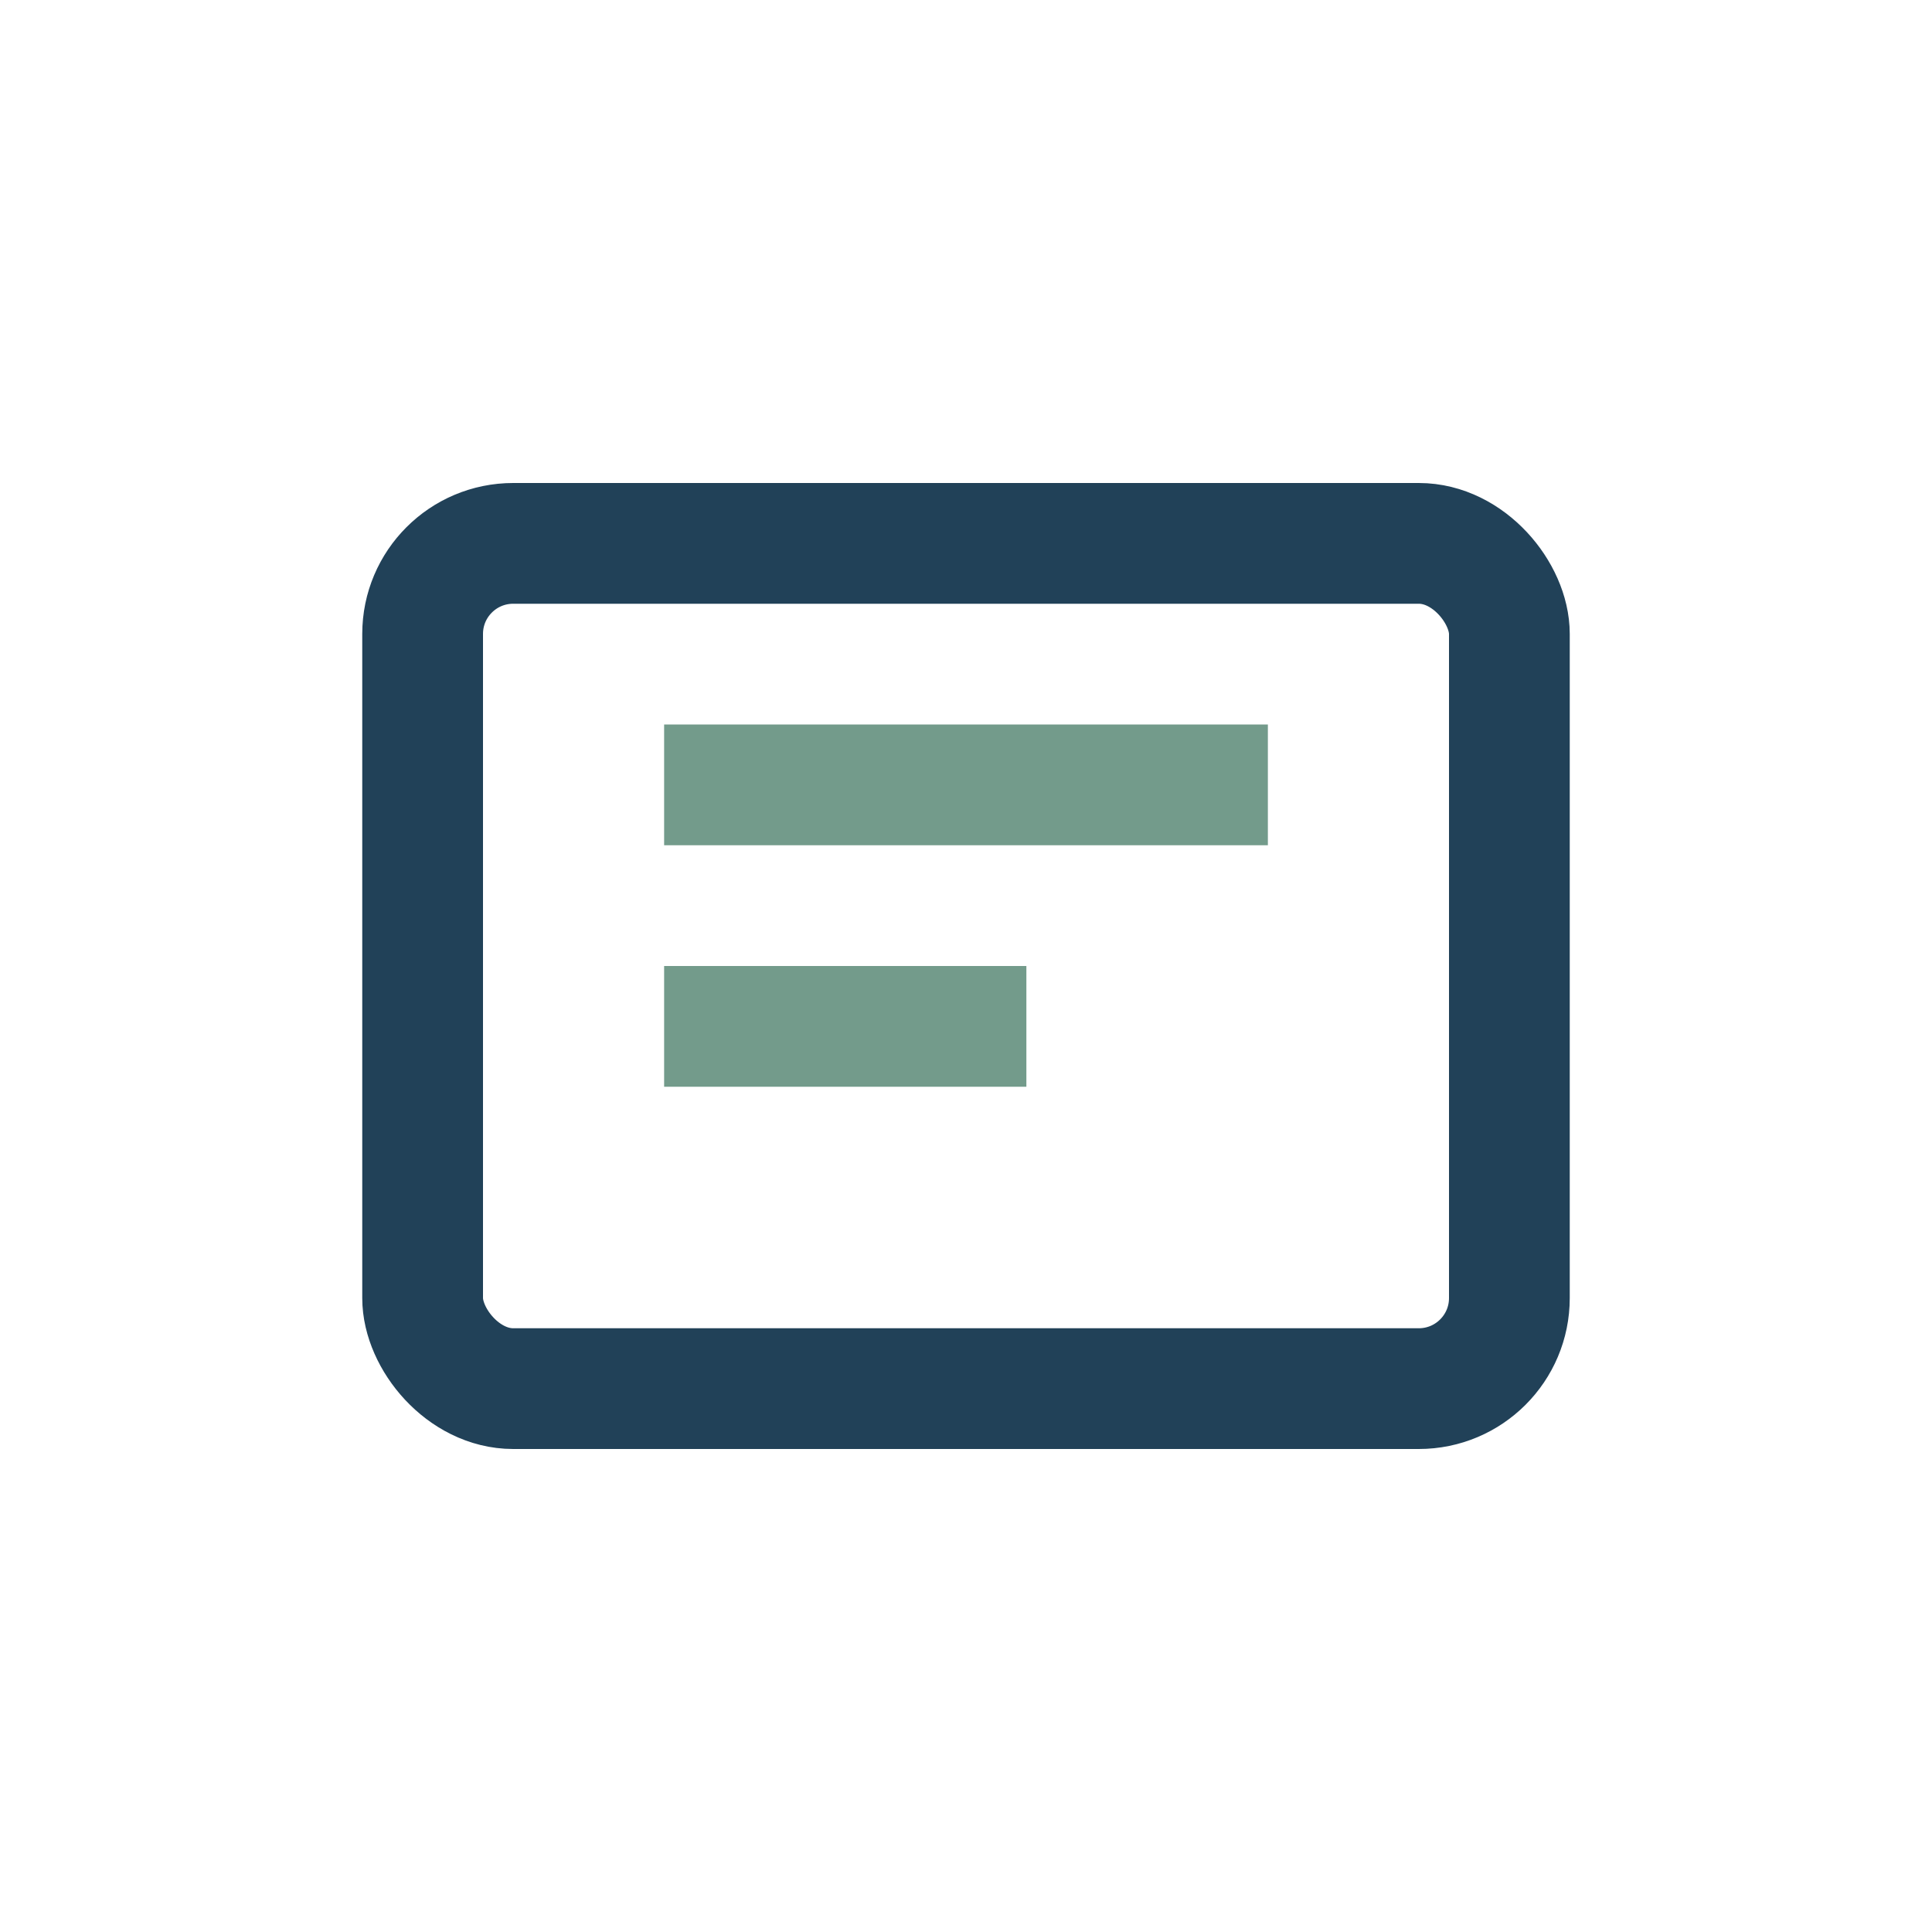
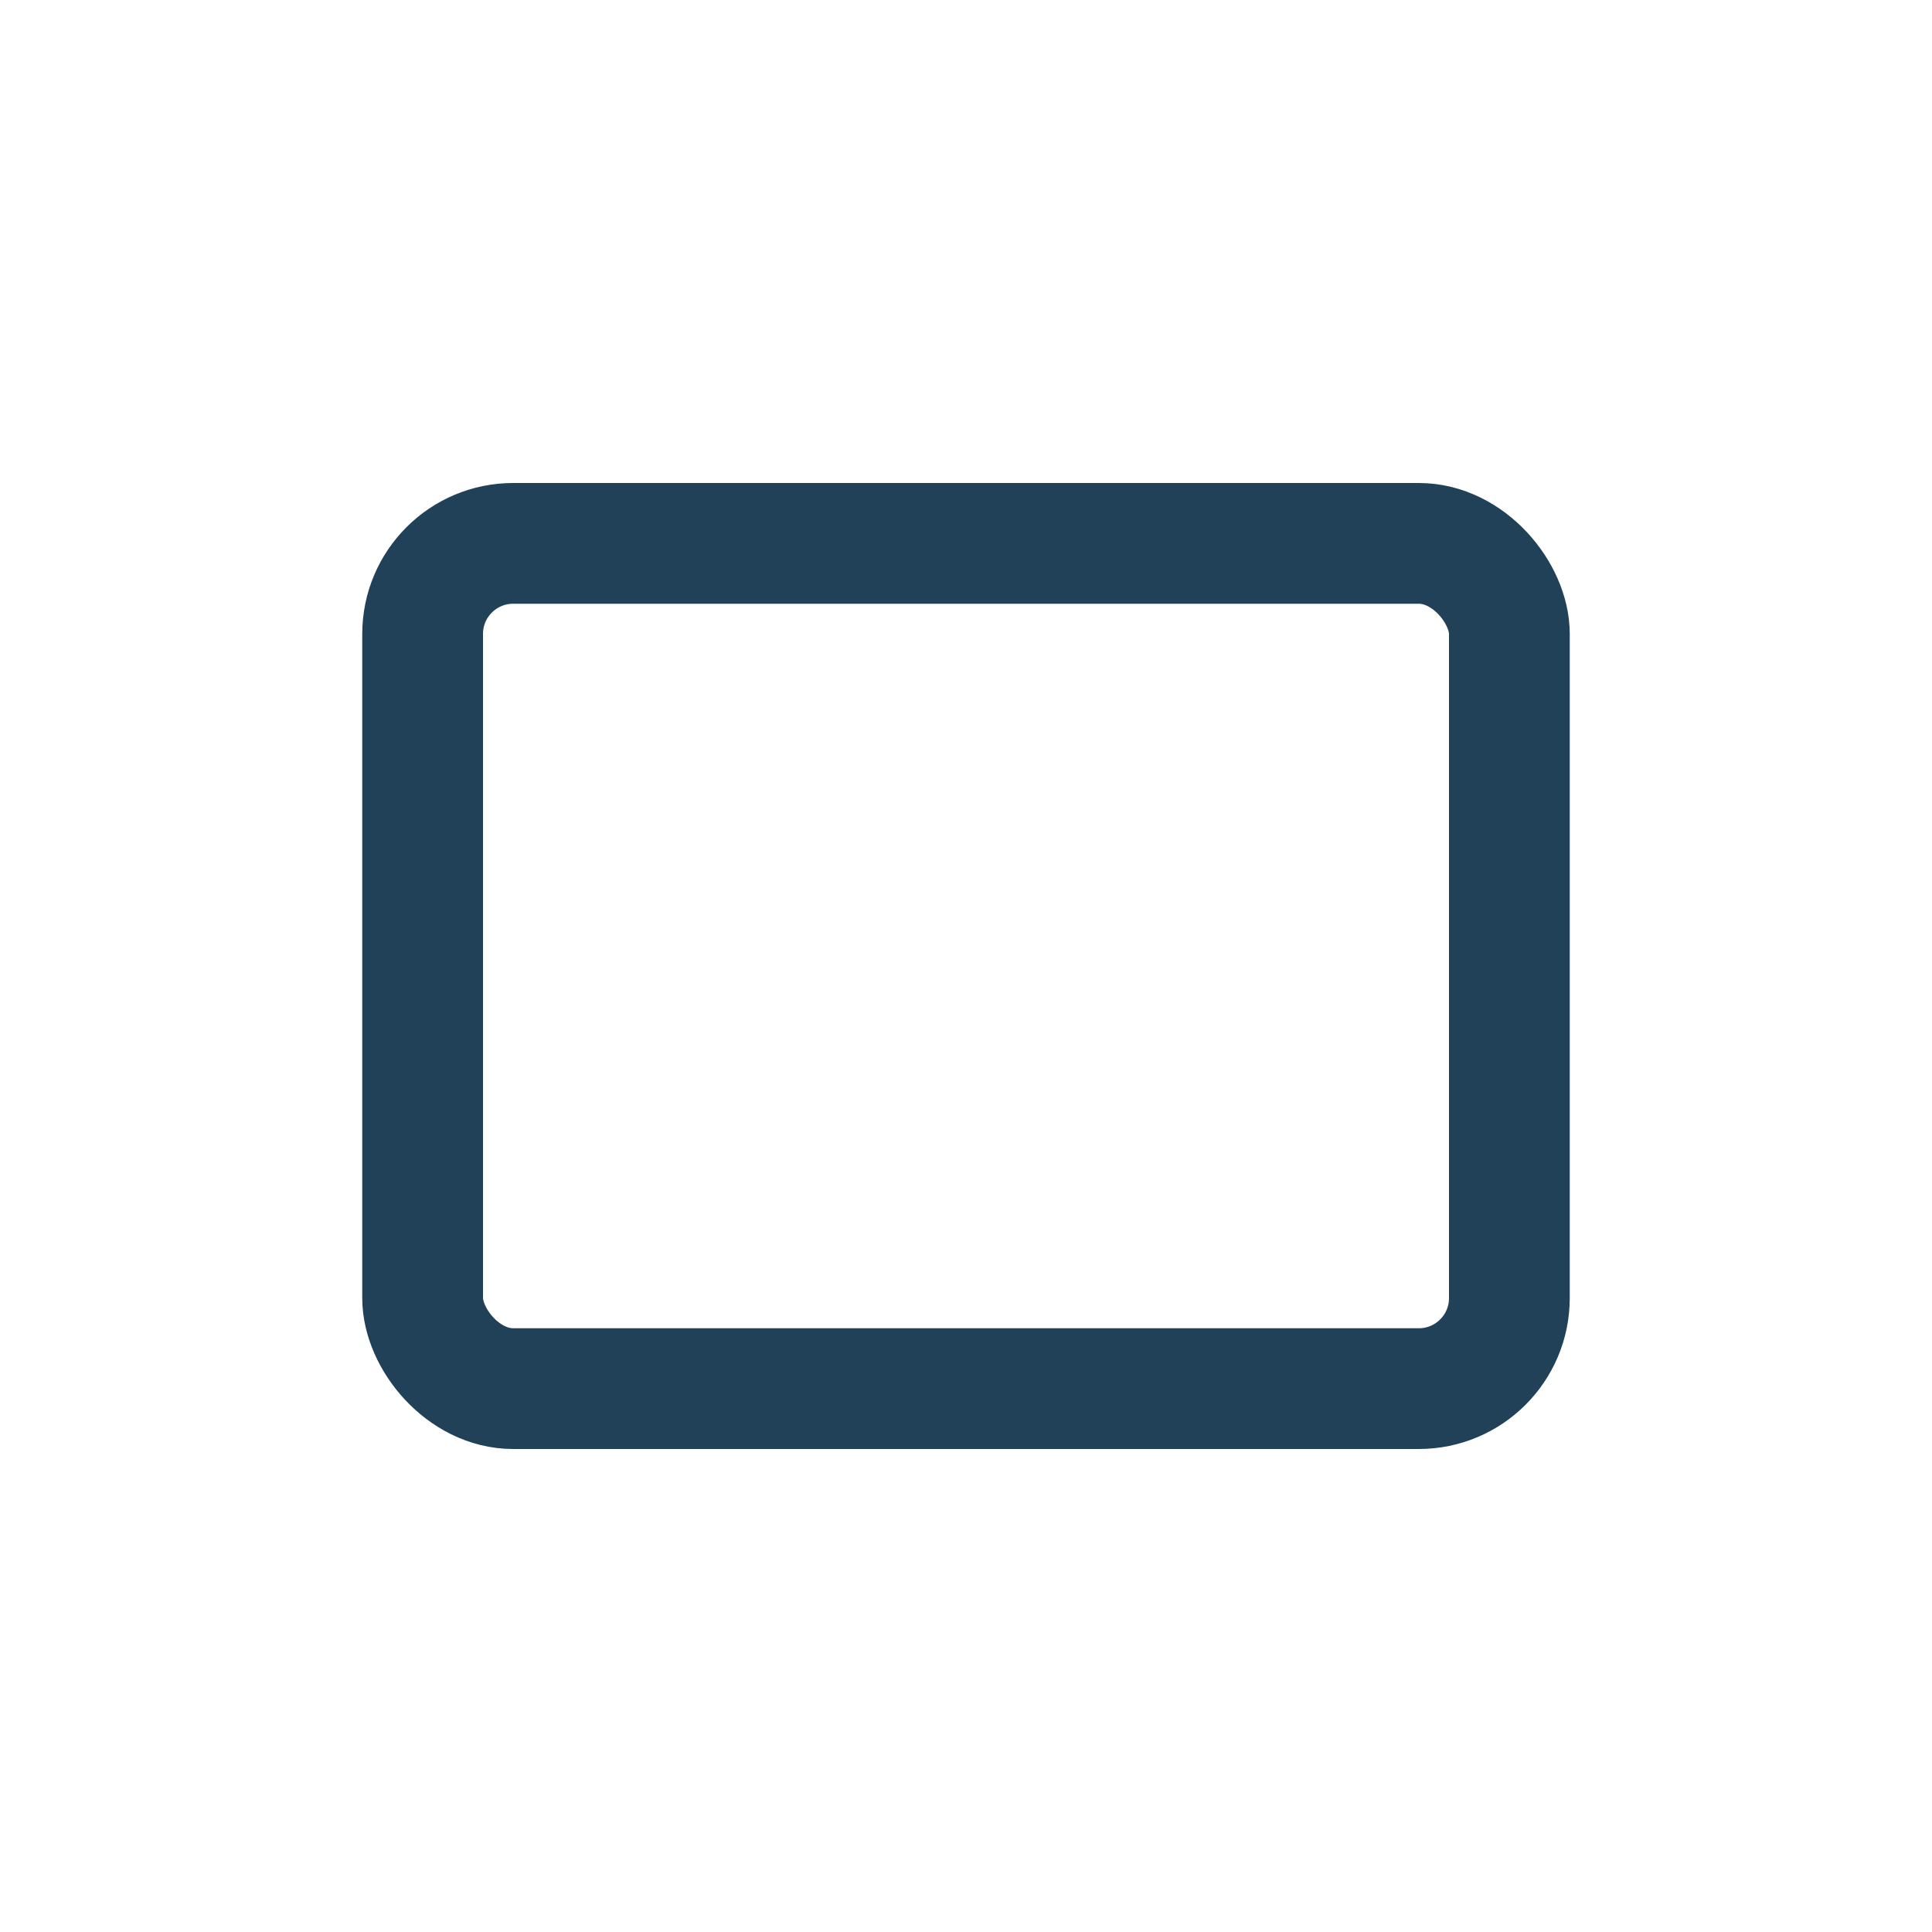
<svg xmlns="http://www.w3.org/2000/svg" width="32" height="32" viewBox="0 0 32 32">
  <rect x="7" y="9" width="18" height="14" rx="1.5" fill="none" stroke="#214158" stroke-width="2" />
-   <path d="M11 13h10M11 17h6" stroke="#739B8B" stroke-width="2" />
</svg>